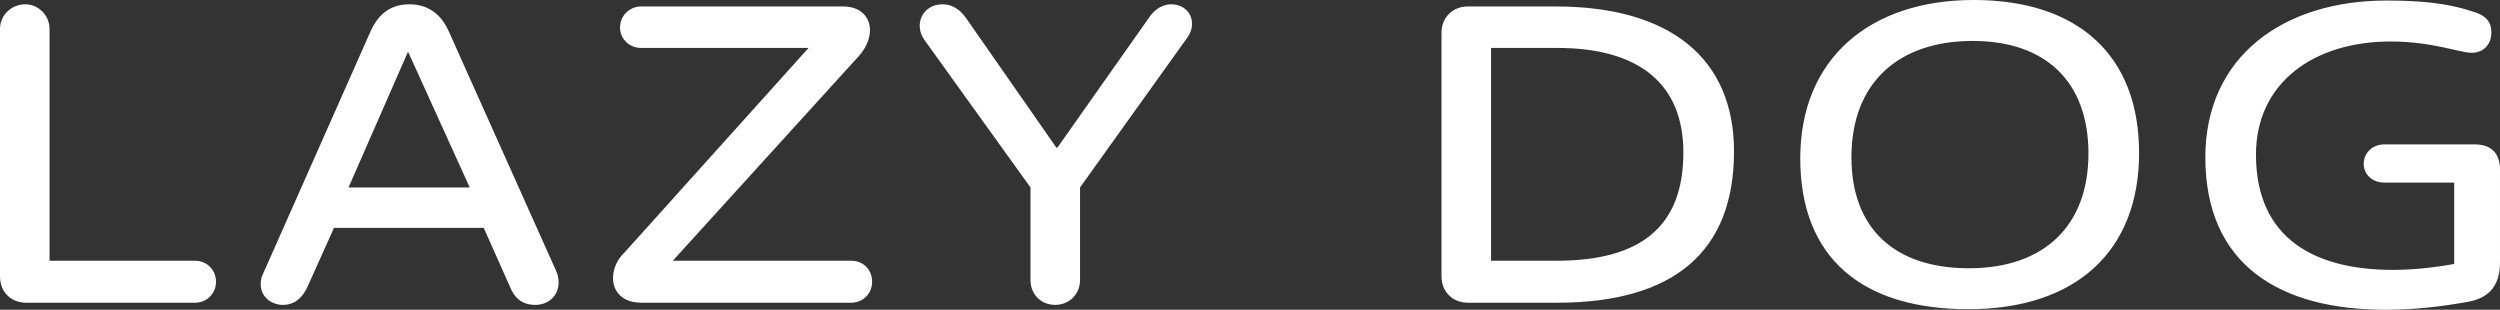
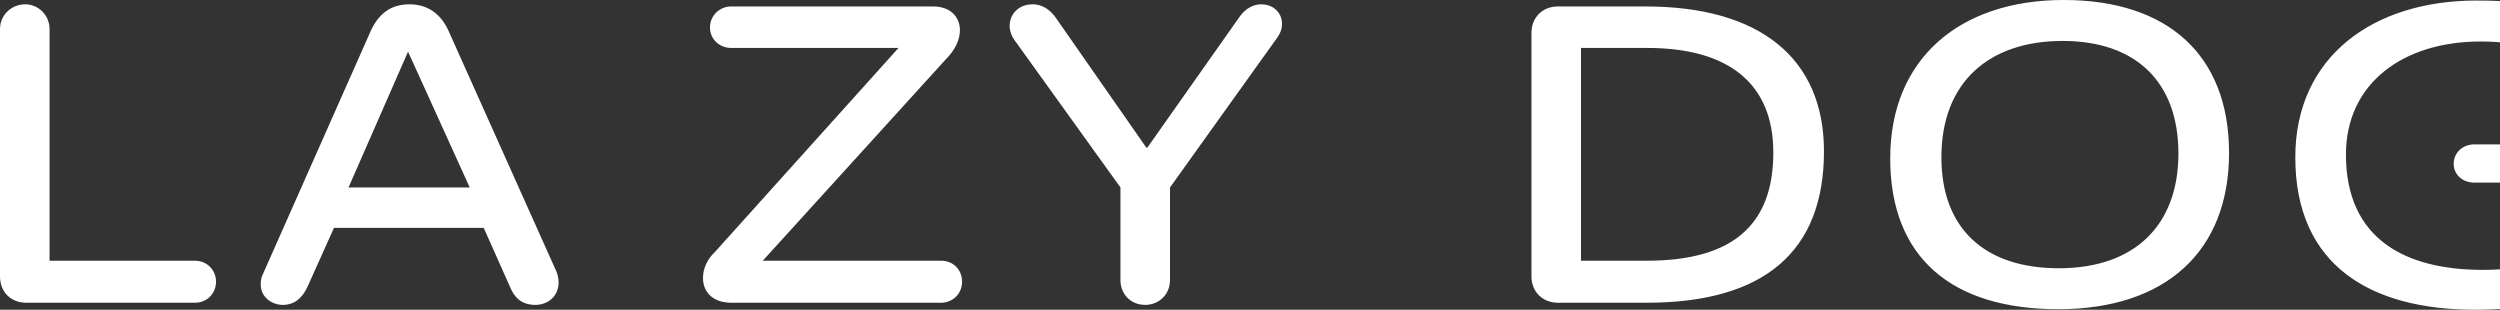
<svg xmlns="http://www.w3.org/2000/svg" id="Layer_2" viewBox="0 0 92.82 11.5">
  <rect x="0" y="0" width="92.82" height="11.5" fill="#333333" stroke="none" />
  <defs>
    <style>.cls-1{fill:#fff;}</style>
  </defs>
  <g id="Layer_1-2">
-     <path class="cls-1" d="m91.88,5.36h-3.34c-.48,0-.78.34-.78.72s.3.7.78.7h2.58v3.02c-.78.14-1.54.22-2.28.22-2.84,0-5.08-1.12-5.08-4.28,0-2.66,2.14-4.2,5-4.2,1.54,0,2.58.42,3,.42.48,0,.74-.34.74-.76,0-.38-.2-.64-.72-.78-.96-.32-2-.4-3.18-.4-3.82,0-6.72,2.08-6.72,5.82,0,4.02,2.8,5.66,6.68,5.66.98,0,2.02-.1,3.1-.3.86-.16,1.16-.72,1.16-1.46v-3.44c0-.6-.32-.94-.94-.94m-18.78,4.6c-2.76,0-4.36-1.48-4.36-4.12,0-2.78,1.76-4.32,4.5-4.32s4.3,1.54,4.3,4.18-1.6,4.26-4.44,4.26m-.02,1.52c4,0,6.34-2.16,6.34-5.8s-2.28-5.68-6.14-5.68-6.44,2.18-6.44,5.88,2.3,5.6,6.24,5.6m-17.72-1.8V1.78h2.46c3.04,0,4.68,1.34,4.68,3.88,0,2.72-1.54,4.02-4.7,4.02h-2.44Zm-.86,1.56h3.3c4.36,0,6.58-1.9,6.58-5.62,0-3.46-2.38-5.38-6.62-5.38h-3.26c-.56,0-.98.4-.98.98v9.04c0,.58.42.98.98.98m-15.24-5.76h-.04l-3.36-4.82c-.24-.34-.54-.5-.86-.5-.76,0-1.08.76-.68,1.32l3.94,5.48v3.44c0,.52.38.92.92.92.5,0,.92-.38.92-.92v-3.44l3.98-5.56c.4-.54.1-1.24-.6-1.24-.28,0-.58.16-.78.44l-3.44,4.88Zm-15.44,5.76h7.78c.44,0,.78-.34.78-.78s-.32-.78-.78-.78h-6.62l6.78-7.46c.38-.38.54-.76.54-1.1,0-.46-.32-.88-1-.88h-7.5c-.42,0-.78.34-.78.78s.36.76.78.76h6.22l-6.82,7.58c-.3.28-.44.64-.44.96,0,.5.34.92,1.06.92M15.14,1.94h.02l2.28,5.02h-4.5l2.2-5.02Zm5.5,8.1l-3.98-8.88c-.32-.72-.86-1-1.46-1-.68,0-1.14.34-1.44,1l-4,9.02c-.06.12-.08.24-.08.38,0,.48.42.76.82.76.42,0,.72-.24.92-.68l.98-2.18h5.56l.98,2.2c.16.4.44.66.94.66.44,0,.86-.3.86-.84,0-.14-.04-.32-.1-.44M.98,11.24h6.26c.44,0,.78-.34.78-.78s-.34-.78-.78-.78H1.84V1.08C1.84.56,1.42.16.94.16.42.16,0,.56,0,1.08v9.18c0,.6.42.98.98.98" />
+     <path class="cls-1" d="m91.88,5.36c-.48,0-.78.34-.78.72s.3.7.78.7h2.58v3.02c-.78.14-1.54.22-2.28.22-2.84,0-5.08-1.12-5.08-4.28,0-2.66,2.14-4.2,5-4.2,1.54,0,2.58.42,3,.42.48,0,.74-.34.74-.76,0-.38-.2-.64-.72-.78-.96-.32-2-.4-3.18-.4-3.82,0-6.72,2.08-6.72,5.82,0,4.02,2.8,5.66,6.68,5.66.98,0,2.02-.1,3.1-.3.86-.16,1.16-.72,1.16-1.46v-3.44c0-.6-.32-.94-.94-.94m-18.78,4.6c-2.76,0-4.36-1.48-4.36-4.12,0-2.78,1.76-4.32,4.5-4.32s4.3,1.54,4.3,4.18-1.6,4.26-4.44,4.26m-.02,1.52c4,0,6.34-2.16,6.34-5.8s-2.28-5.68-6.14-5.68-6.44,2.18-6.44,5.88,2.3,5.6,6.24,5.6m-17.72-1.8V1.78h2.46c3.04,0,4.68,1.34,4.68,3.88,0,2.72-1.54,4.02-4.7,4.02h-2.44Zm-.86,1.56h3.3c4.36,0,6.58-1.9,6.58-5.62,0-3.46-2.38-5.38-6.62-5.38h-3.26c-.56,0-.98.4-.98.98v9.04c0,.58.42.98.98.98m-15.24-5.76h-.04l-3.36-4.82c-.24-.34-.54-.5-.86-.5-.76,0-1.08.76-.68,1.32l3.94,5.48v3.44c0,.52.38.92.92.92.5,0,.92-.38.92-.92v-3.44l3.98-5.56c.4-.54.1-1.24-.6-1.24-.28,0-.58.16-.78.44l-3.44,4.88Zm-15.44,5.76h7.78c.44,0,.78-.34.78-.78s-.32-.78-.78-.78h-6.62l6.78-7.46c.38-.38.54-.76.54-1.1,0-.46-.32-.88-1-.88h-7.5c-.42,0-.78.34-.78.78s.36.76.78.76h6.22l-6.82,7.58c-.3.28-.44.64-.44.96,0,.5.34.92,1.06.92M15.14,1.94h.02l2.28,5.02h-4.5l2.2-5.02Zm5.5,8.1l-3.98-8.88c-.32-.72-.86-1-1.46-1-.68,0-1.14.34-1.44,1l-4,9.02c-.06.12-.08.24-.08.38,0,.48.42.76.82.76.42,0,.72-.24.92-.68l.98-2.18h5.56l.98,2.2c.16.4.44.66.94.66.44,0,.86-.3.86-.84,0-.14-.04-.32-.1-.44M.98,11.24h6.26c.44,0,.78-.34.78-.78s-.34-.78-.78-.78H1.84V1.08C1.84.56,1.42.16.94.16.42.16,0,.56,0,1.08v9.18c0,.6.42.98.98.98" />
  </g>
</svg>